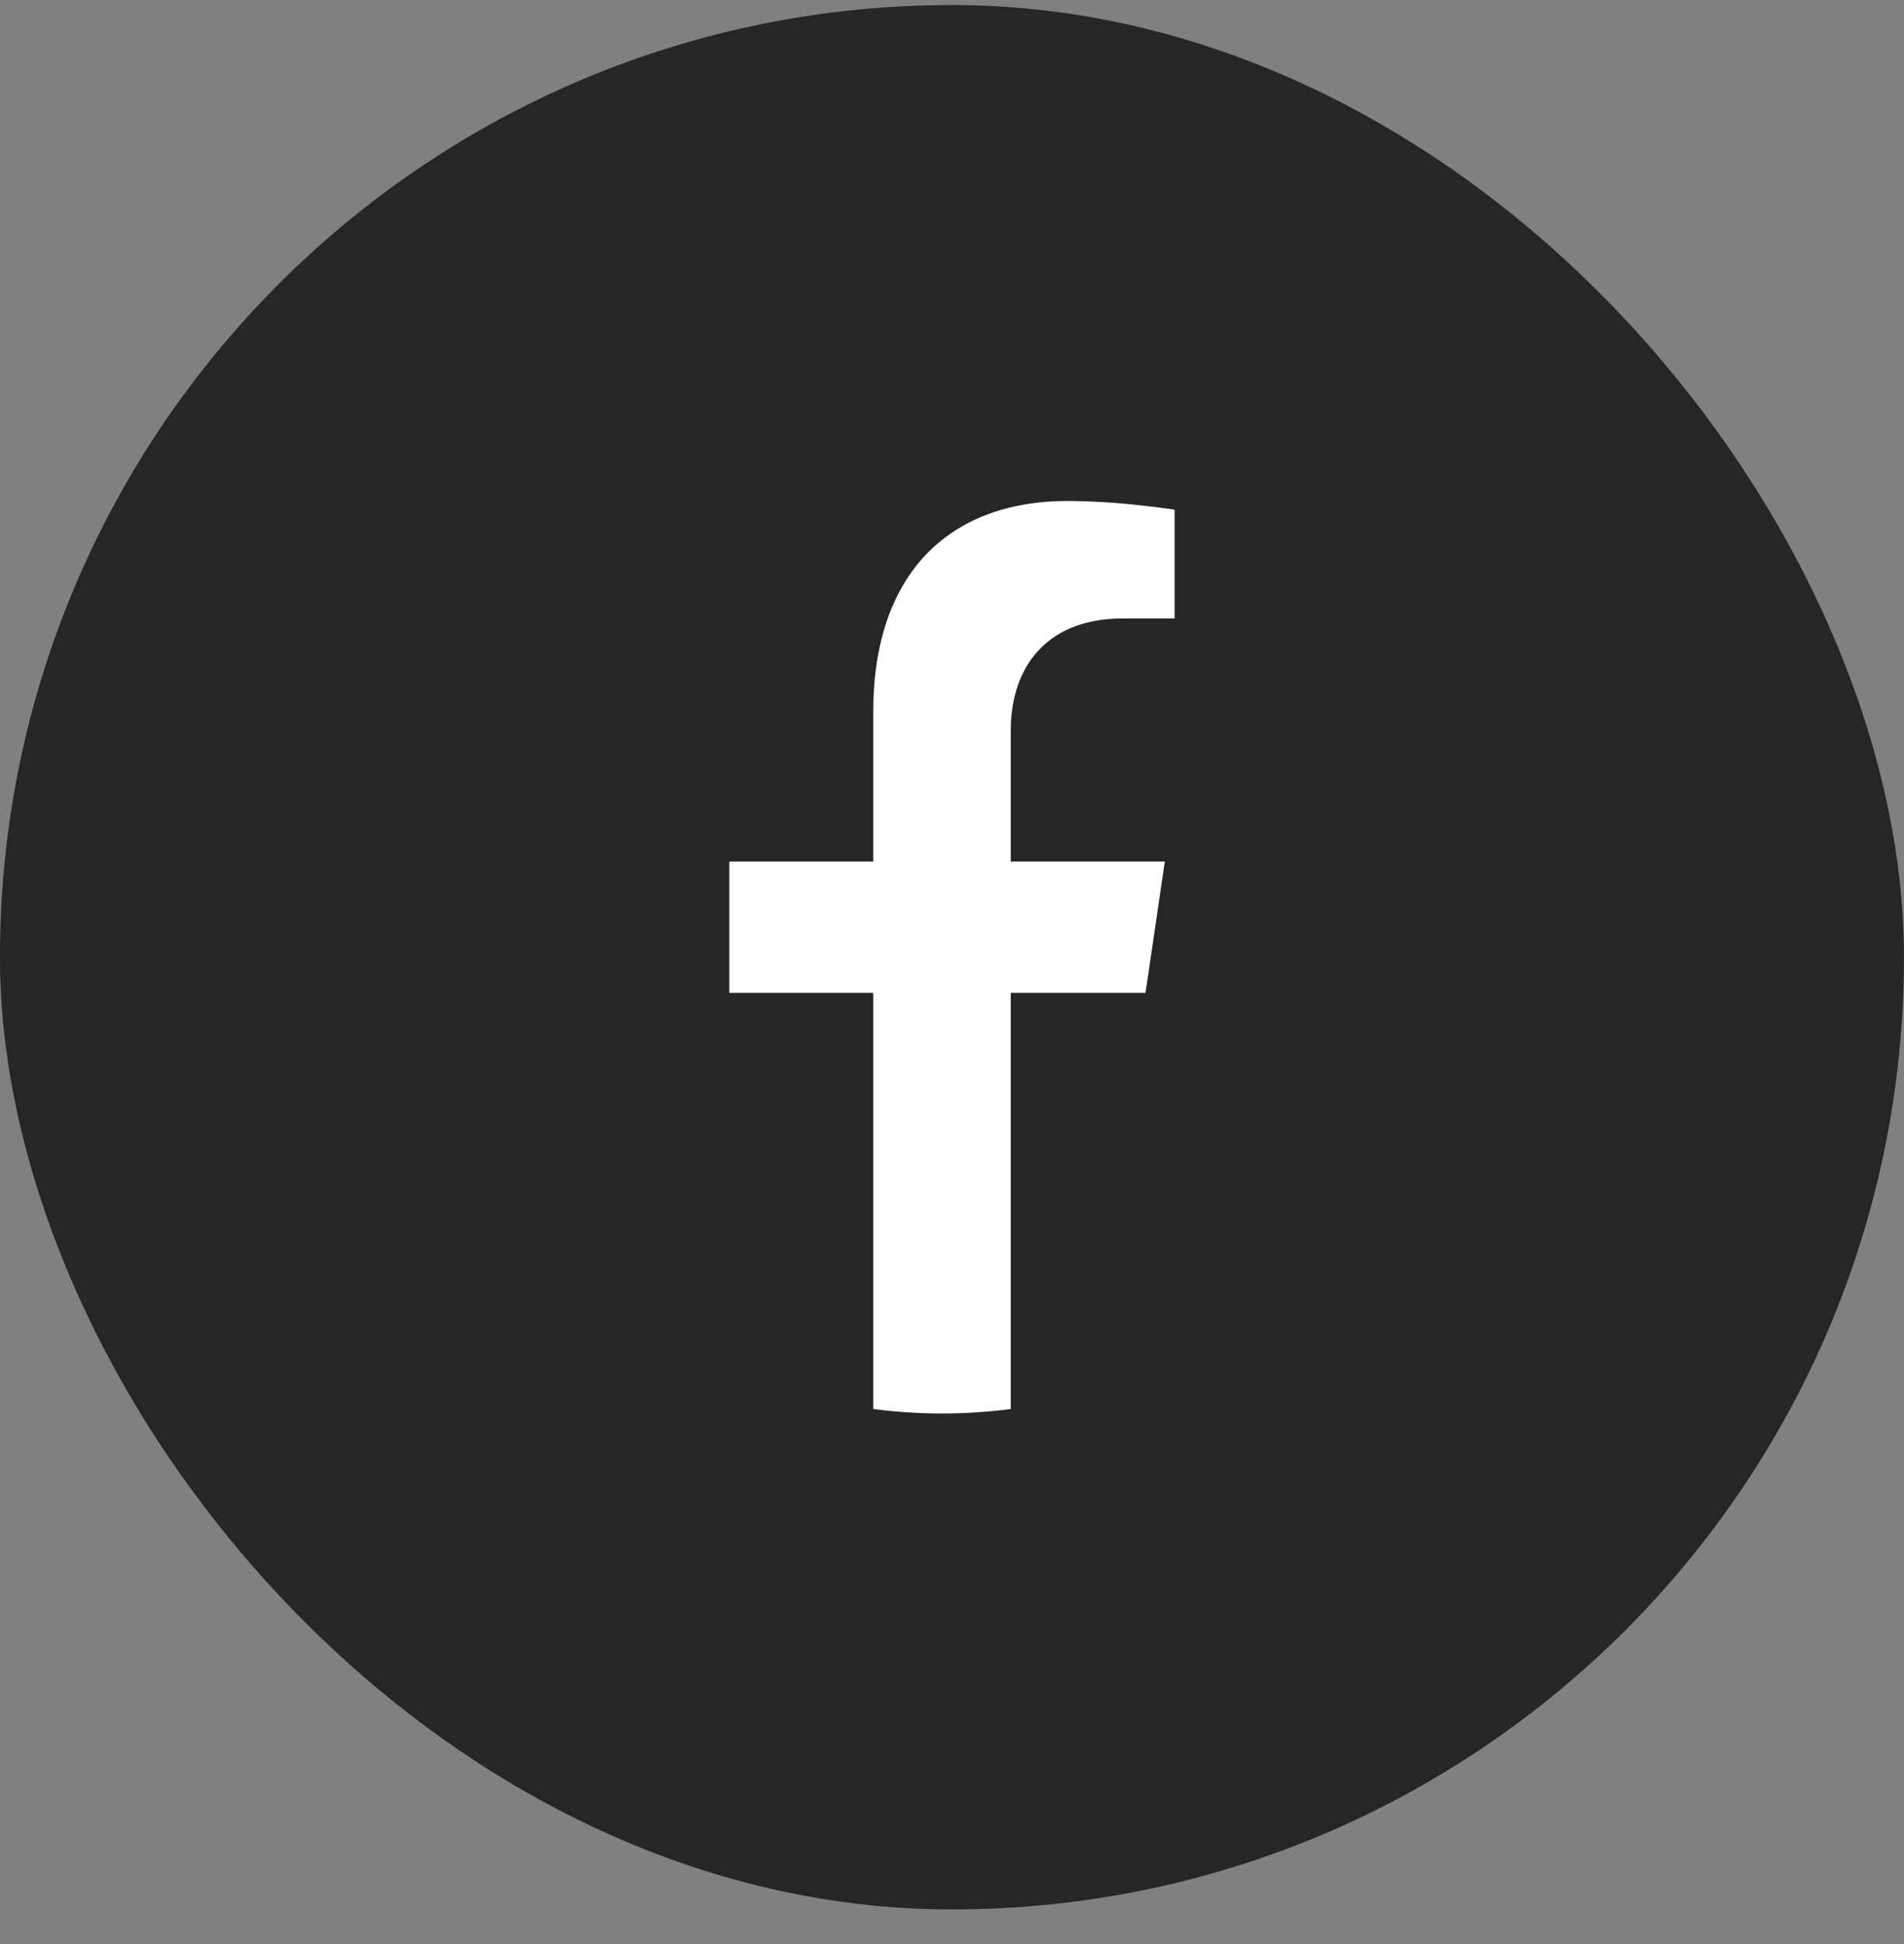
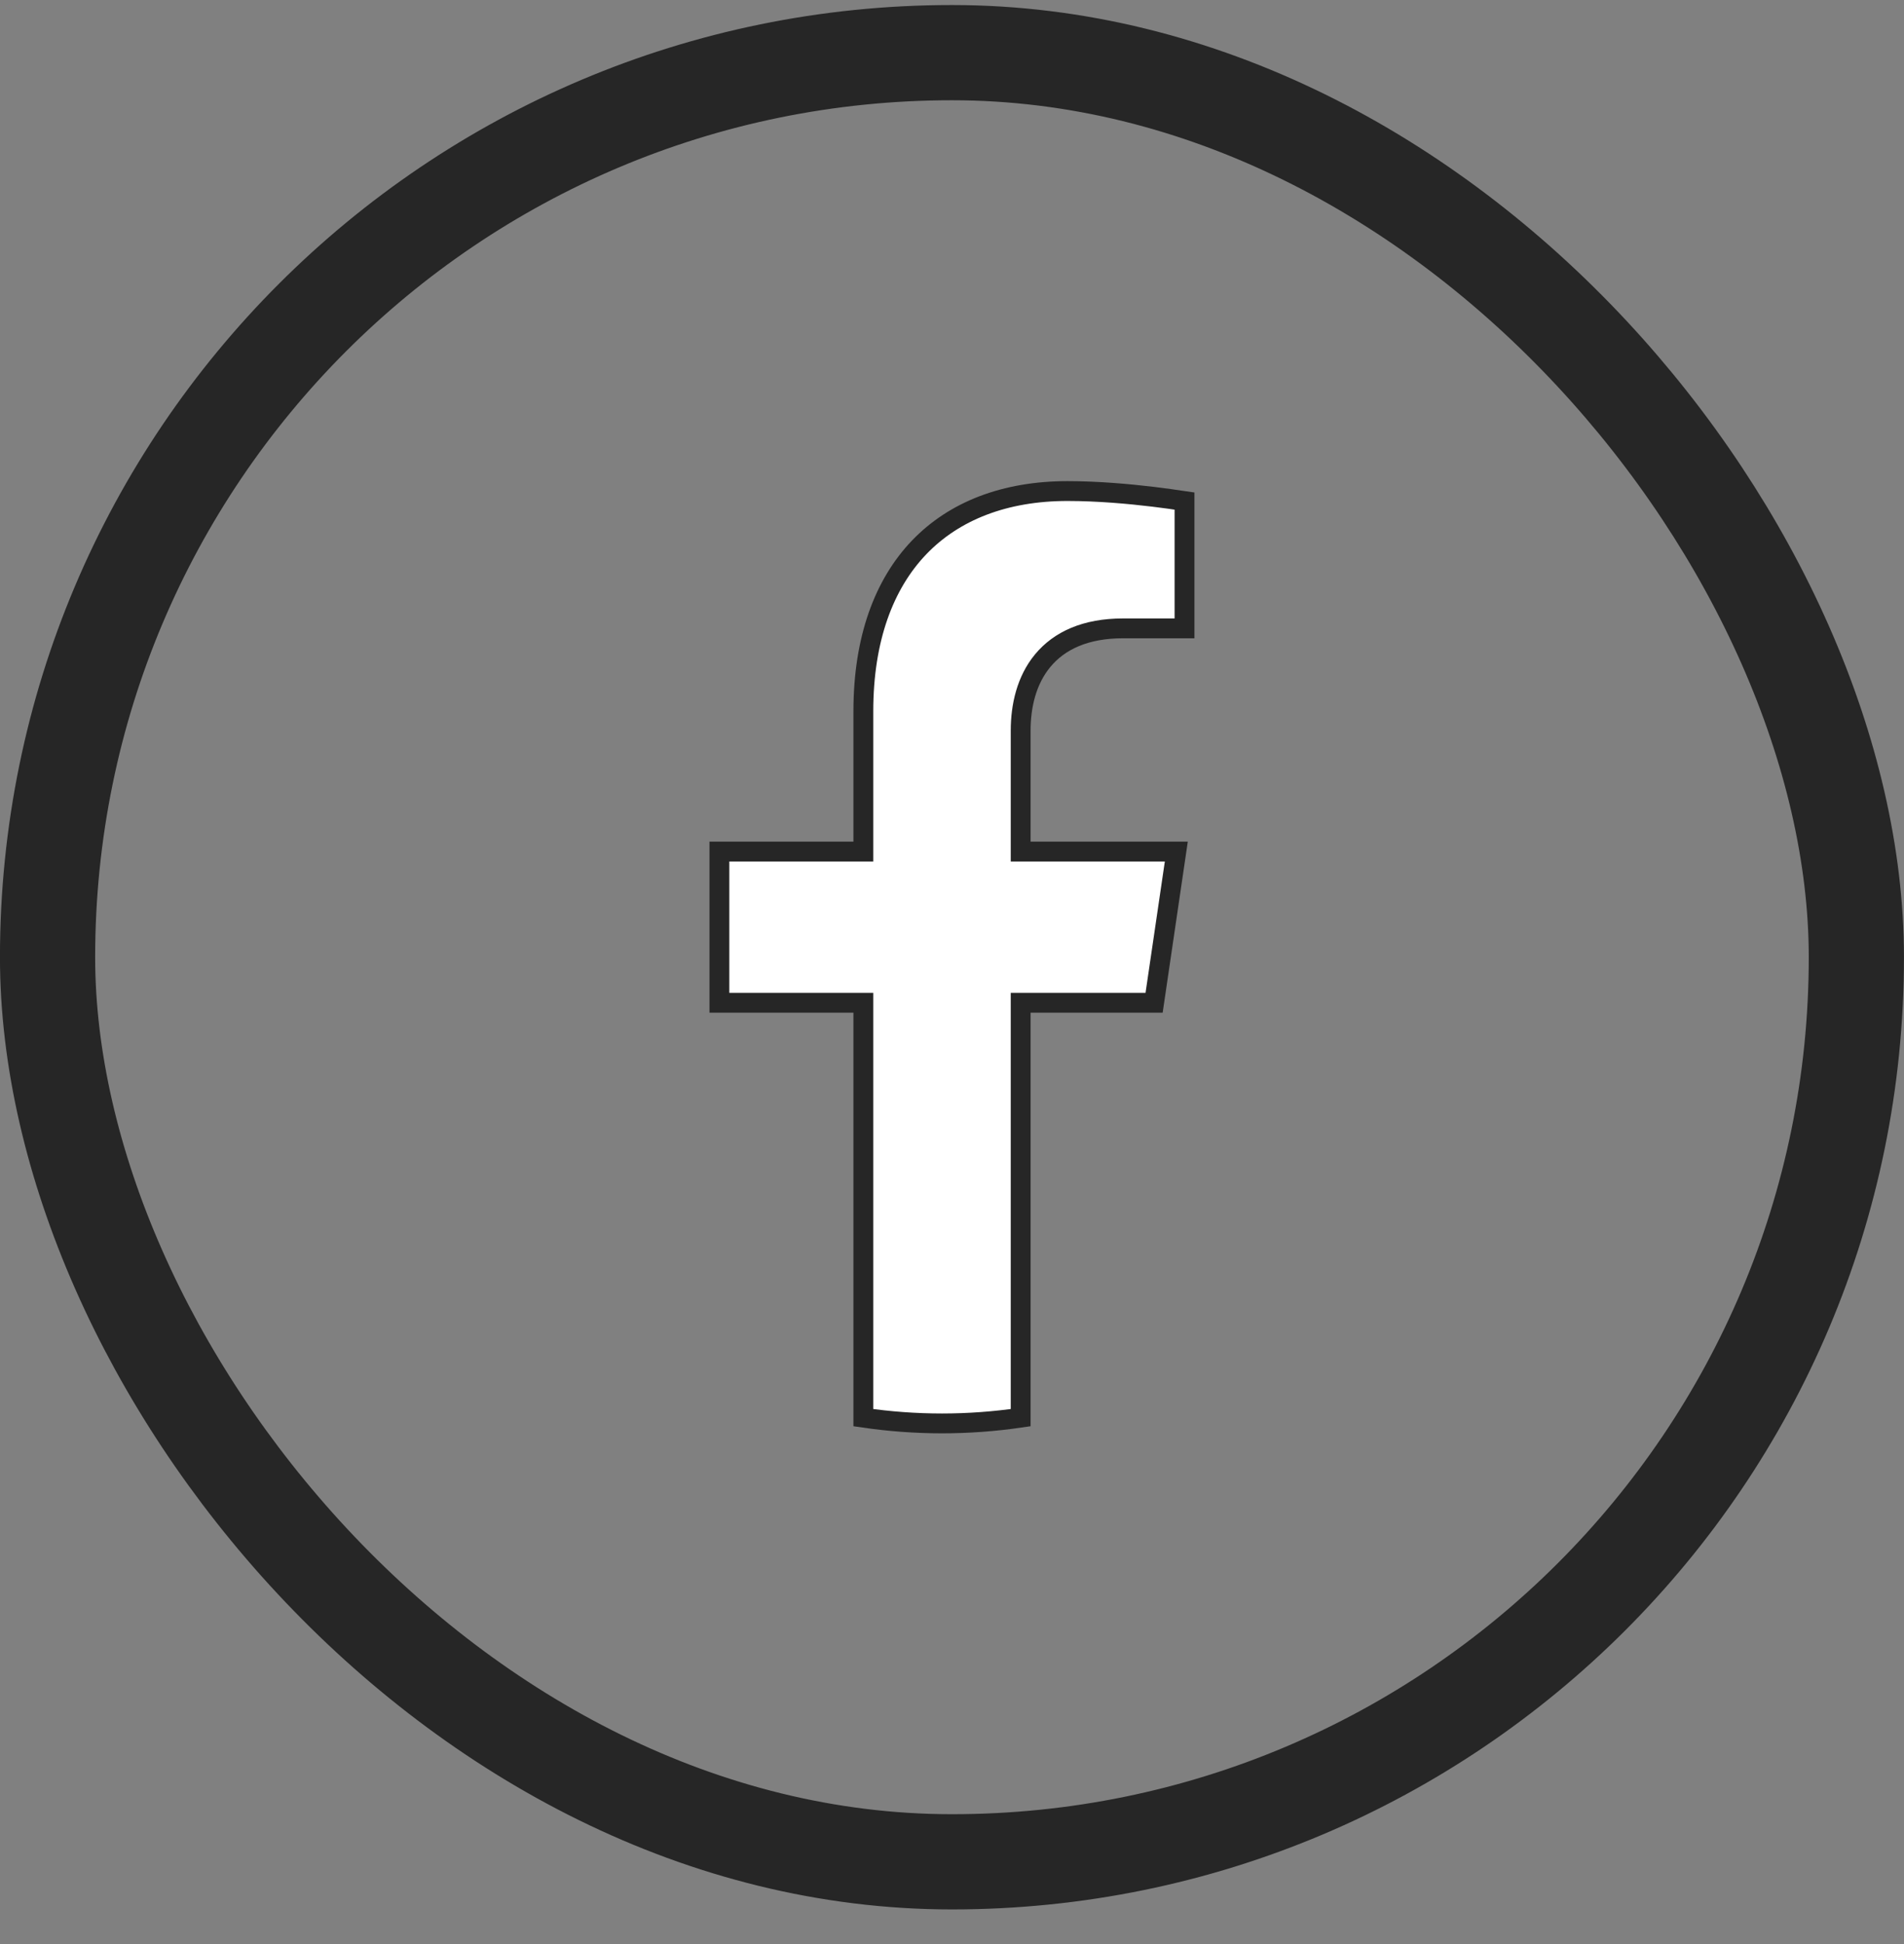
<svg xmlns="http://www.w3.org/2000/svg" width="48" height="49" viewBox="0 0 48 49" fill="none">
  <rect x="0" y="0" width="48" height="49" fill="#808080" stroke="none" />
-   <rect x="1.199" y="1.327" width="45.6" height="45.6" rx="22.8" fill="#262626" />
  <rect x="1.199" y="1.327" width="45.6" height="45.6" rx="22.8" stroke="#262626" stroke-width="2.4" />
  <path d="M21.515 25.275H18.136V21.464H21.515H21.765V21.214V17.929C21.765 16.107 22.284 14.725 23.17 13.799C24.055 12.875 25.334 12.377 26.913 12.377C27.681 12.377 28.47 12.449 29.069 12.521C29.368 12.557 29.619 12.593 29.794 12.62C29.818 12.623 29.841 12.627 29.862 12.63V15.838H28.31C27.364 15.838 26.705 16.147 26.287 16.651C25.877 17.146 25.731 17.793 25.731 18.417V21.214V21.464H25.981H29.655L29.095 25.275H25.981H25.731V25.525V35.732C25.074 35.828 24.411 35.877 23.748 35.877H23.748C23.084 35.877 22.422 35.828 21.765 35.732V25.525V25.275H21.515Z" fill="white" stroke="#262626" stroke-width="0.5" />
</svg>